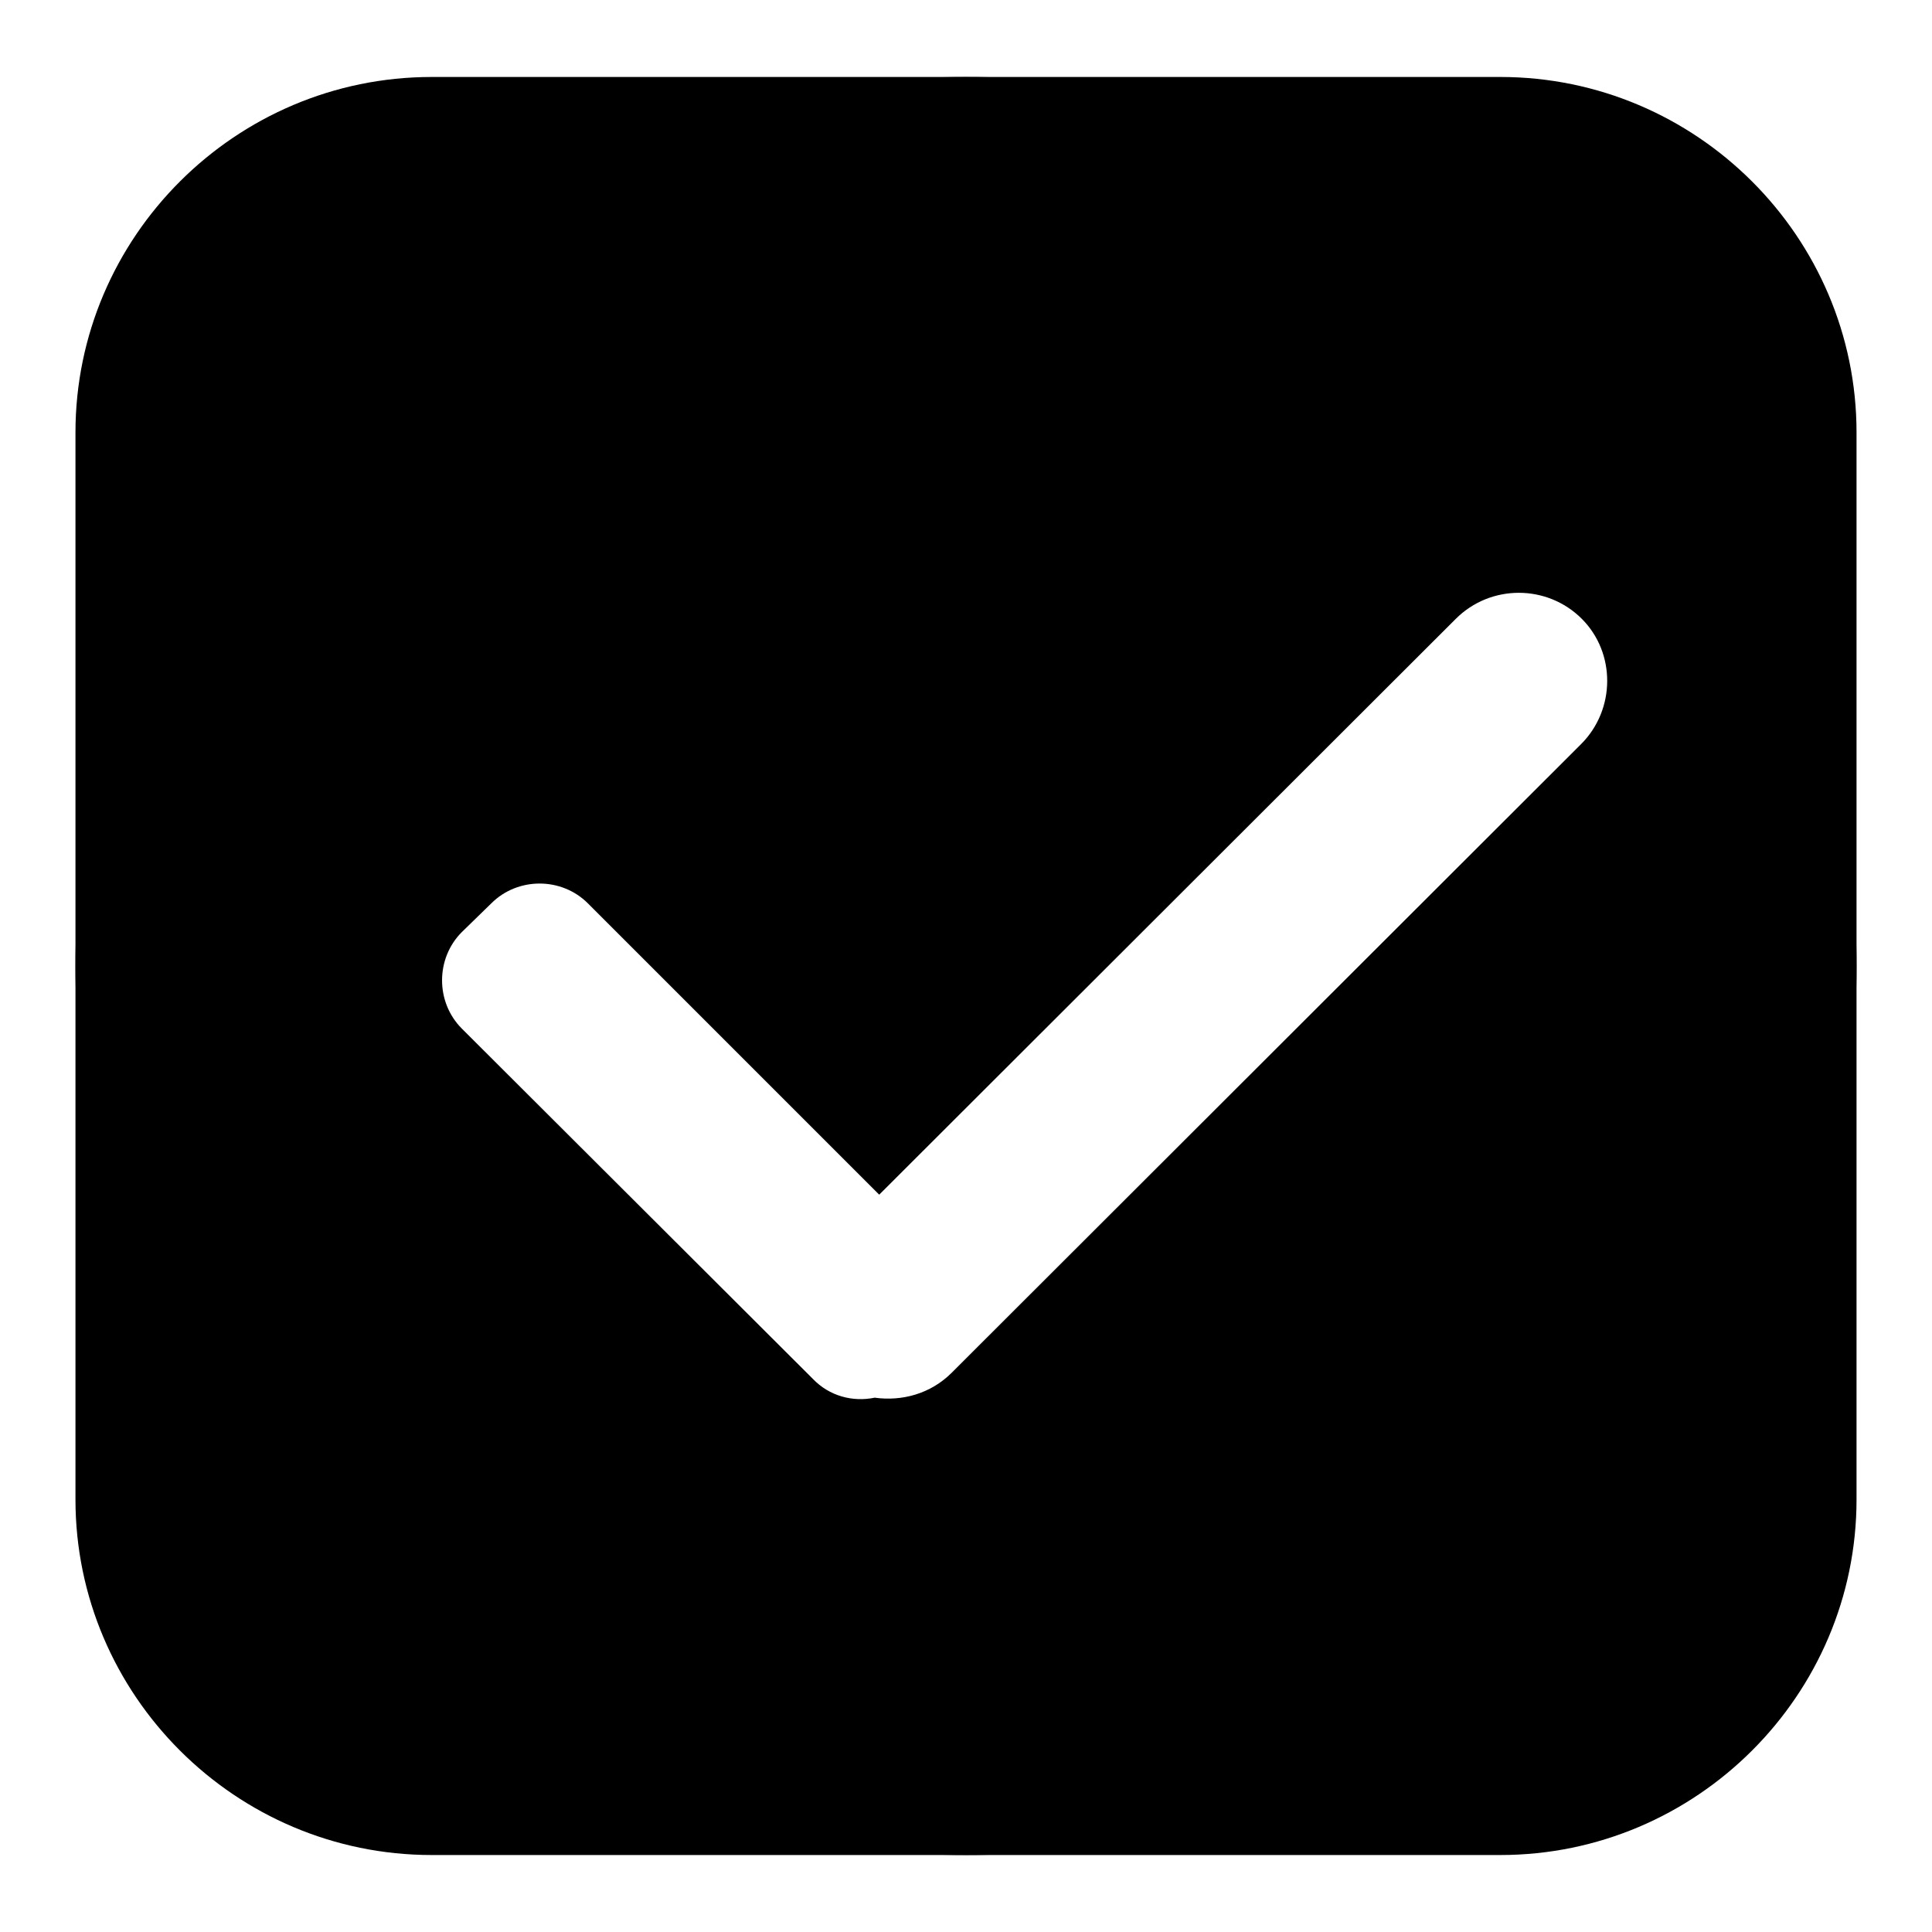
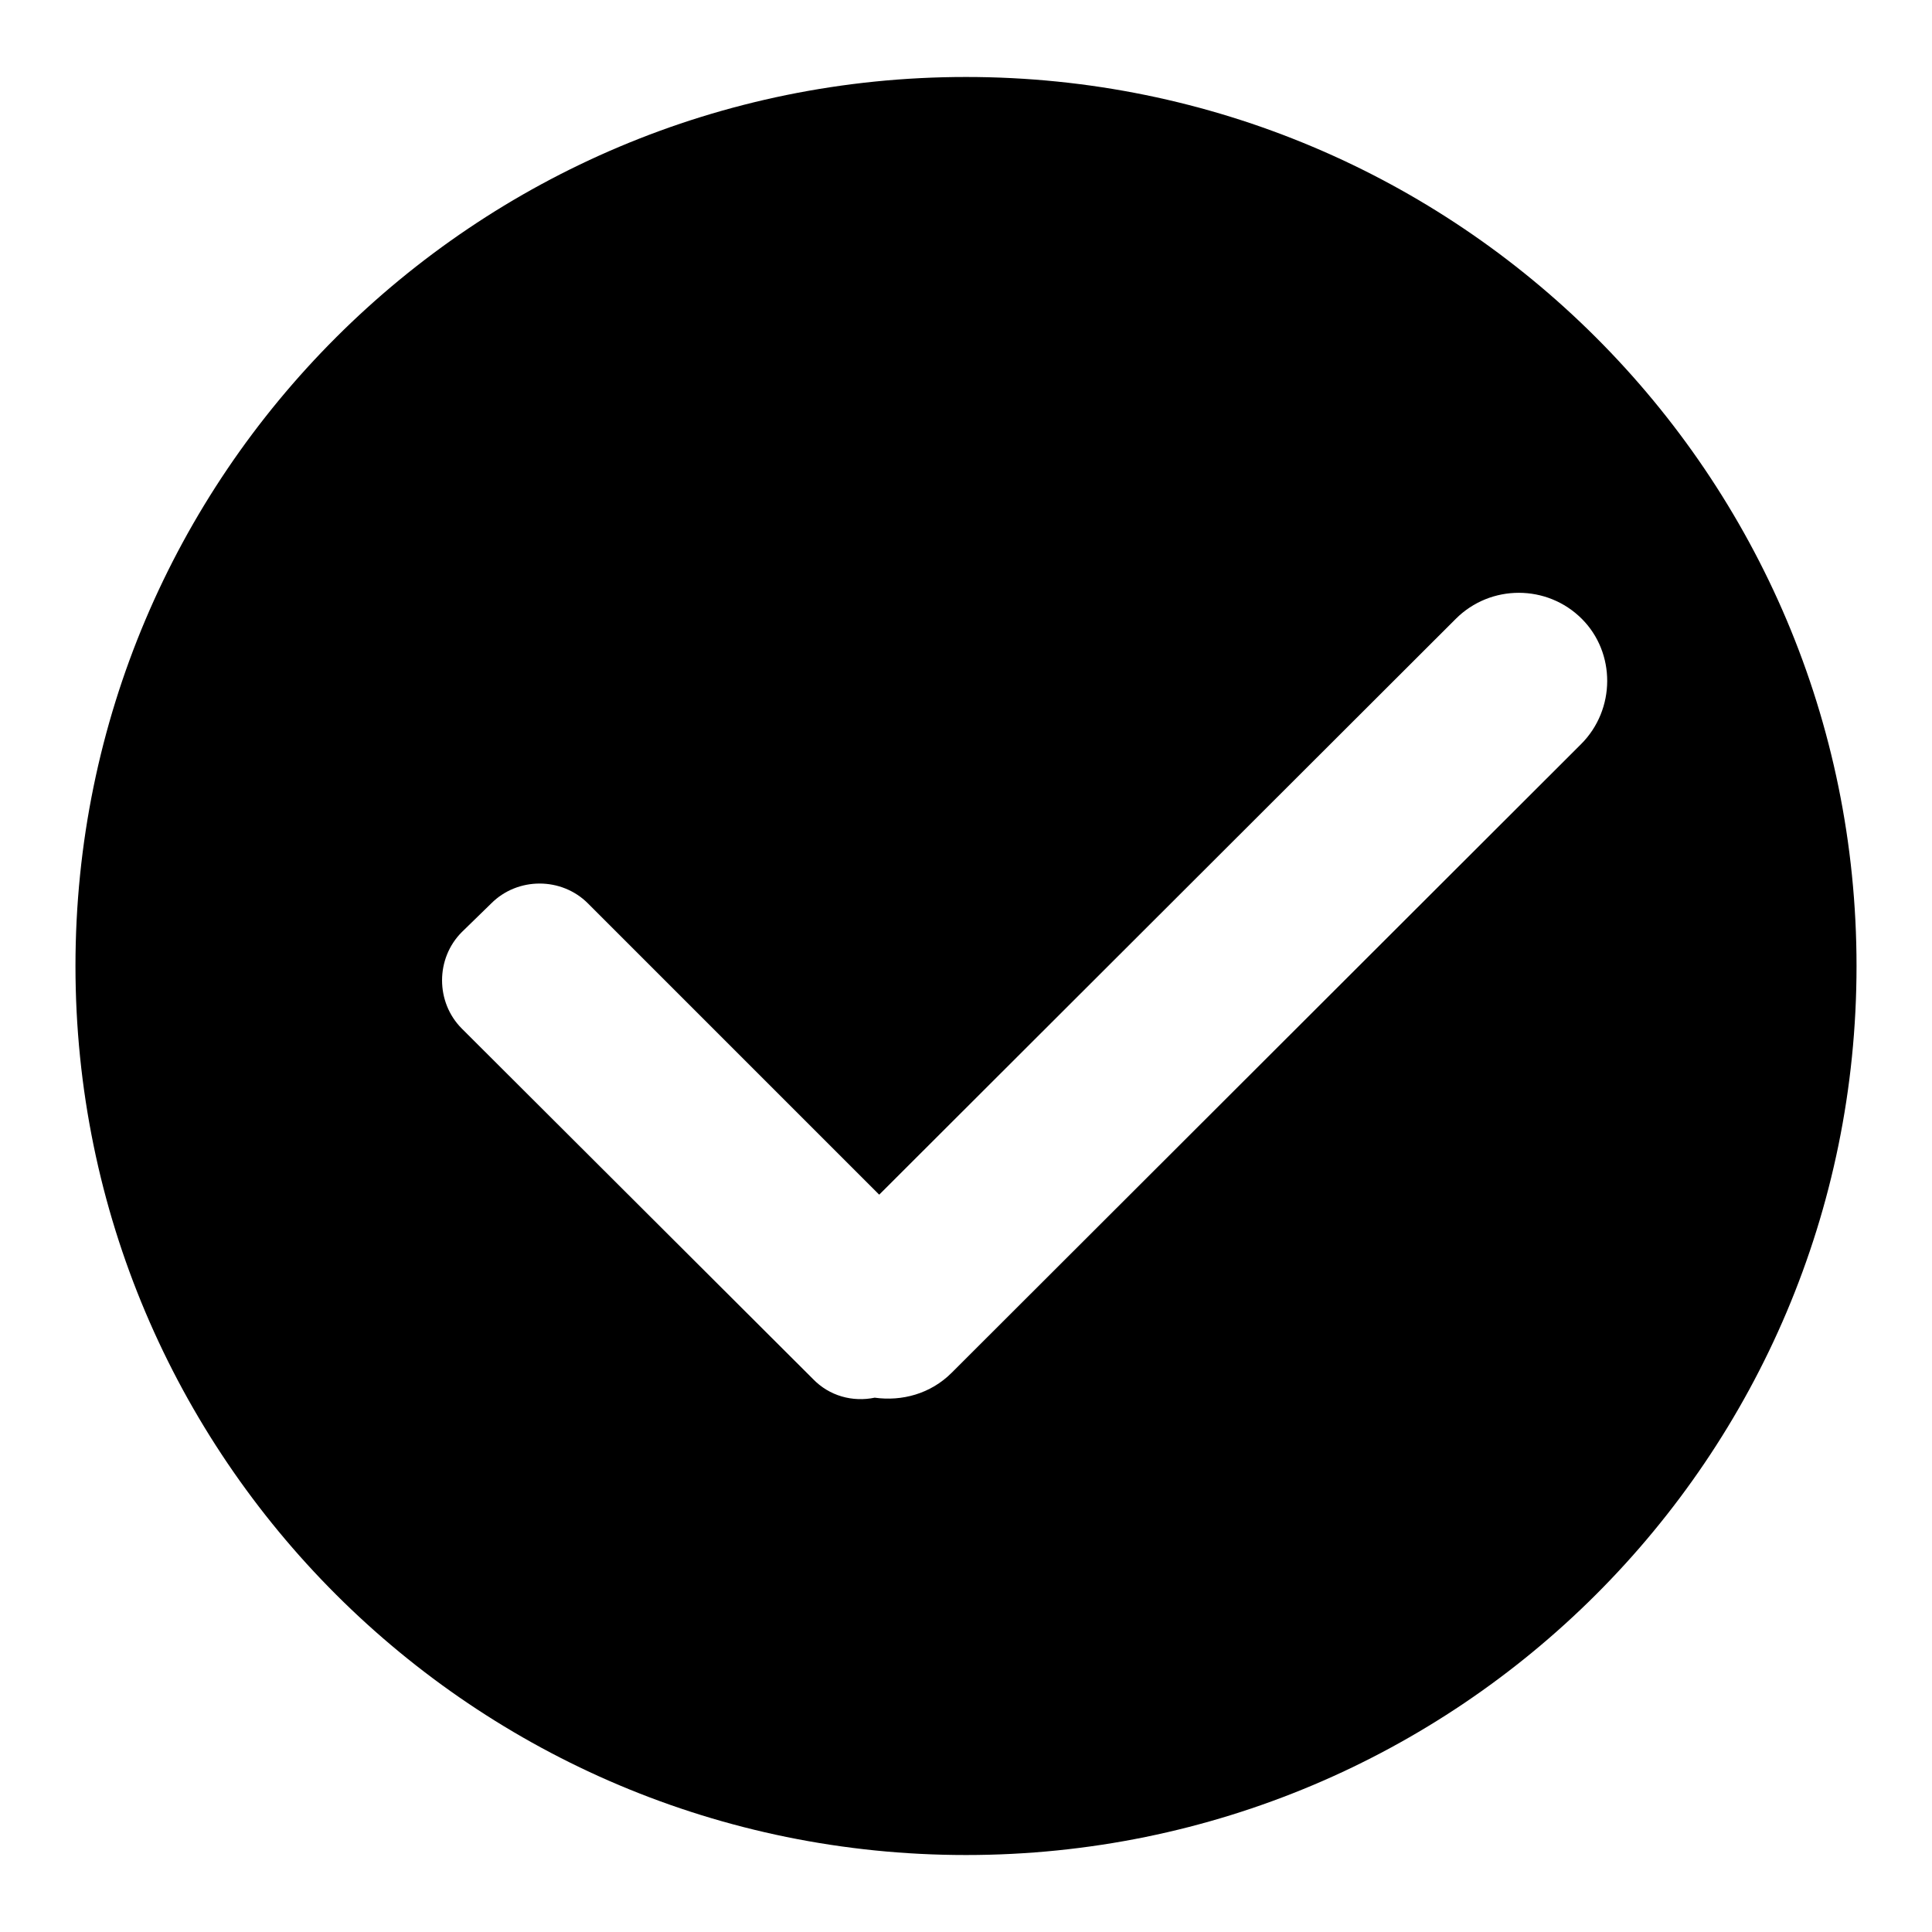
<svg xmlns="http://www.w3.org/2000/svg" version="1.1" x="0px" y="0px" viewBox="0 0 256 256" enable-background="new 0 0 256 256" xml:space="preserve">
  <g>
    <g>
-       <path fill="#000000" d="M198.8,10.2H57.2c-26,0-47.2,21.2-47.2,47.1v141.4c0,25.9,21.2,47.1,47.2,47.1h141.6c26,0,47.2-21.2,47.2-47.1V57.3C246,31.4,224.8,10.2,198.8,10.2L198.8,10.2z M227.3,172.7c0,25.9-21.2,47.1-47.2,47.1H87.2c-26,0-47.2-21.2-47.2-47.1V82.4c0-25.9,21.2-47.1,47.2-47.1h92.9c26,0,47.2,21.2,47.2,47.1V172.7L227.3,172.7z" />
      <path fill="#000000" d="M128,10.2C62.8,10.2,10,62.9,10,128c0,65.1,52.8,117.8,118,117.8c65.2,0,118-52.7,118-117.8C246,62.9,193.2,10.2,128,10.2L128,10.2z M209.5,98.6l-83.4,83.3c-2.8,2.8-6.6,3.8-10.2,3.3c-2.9,0.6-6-0.2-8.2-2.5l-46.5-46.4c-3.5-3.5-3.5-9.3,0-12.8l3.9-3.8c3.5-3.5,9.3-3.5,12.8,0l38.6,38.6L192.9,82c4.6-4.6,12.1-4.6,16.7,0C214.1,86.5,214.1,94,209.5,98.6L209.5,98.6z" />
    </g>
  </g>
</svg>